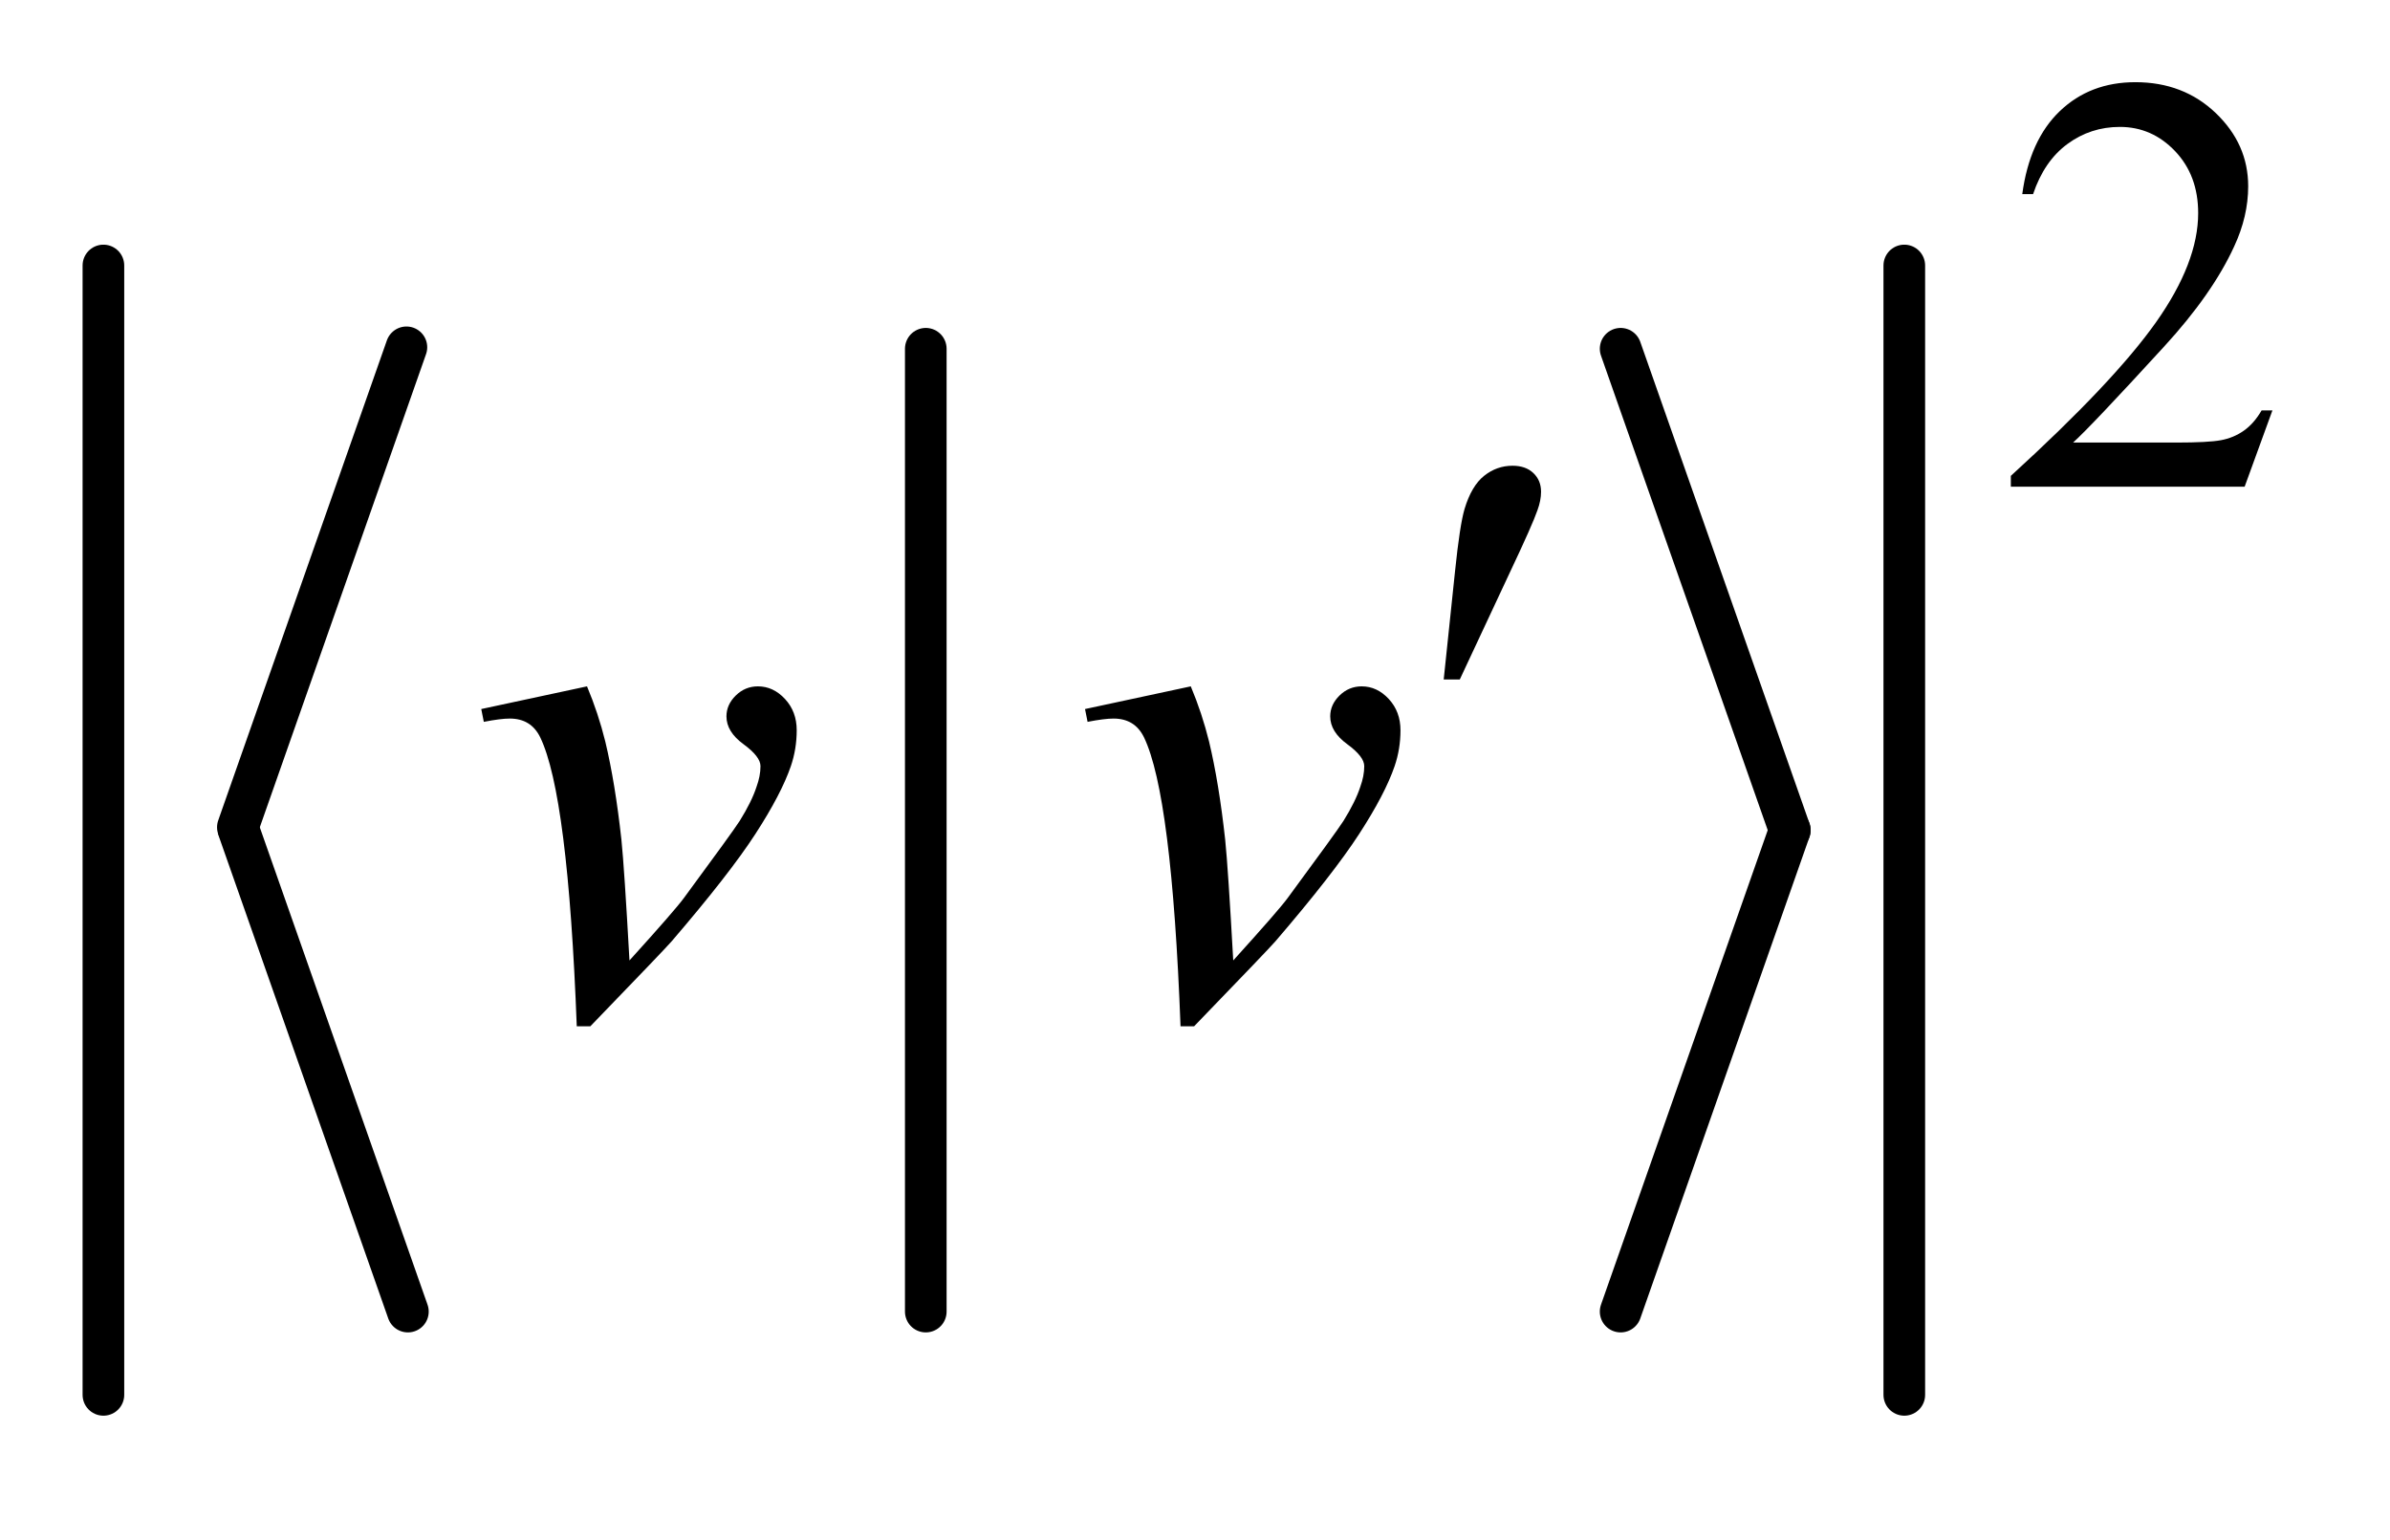
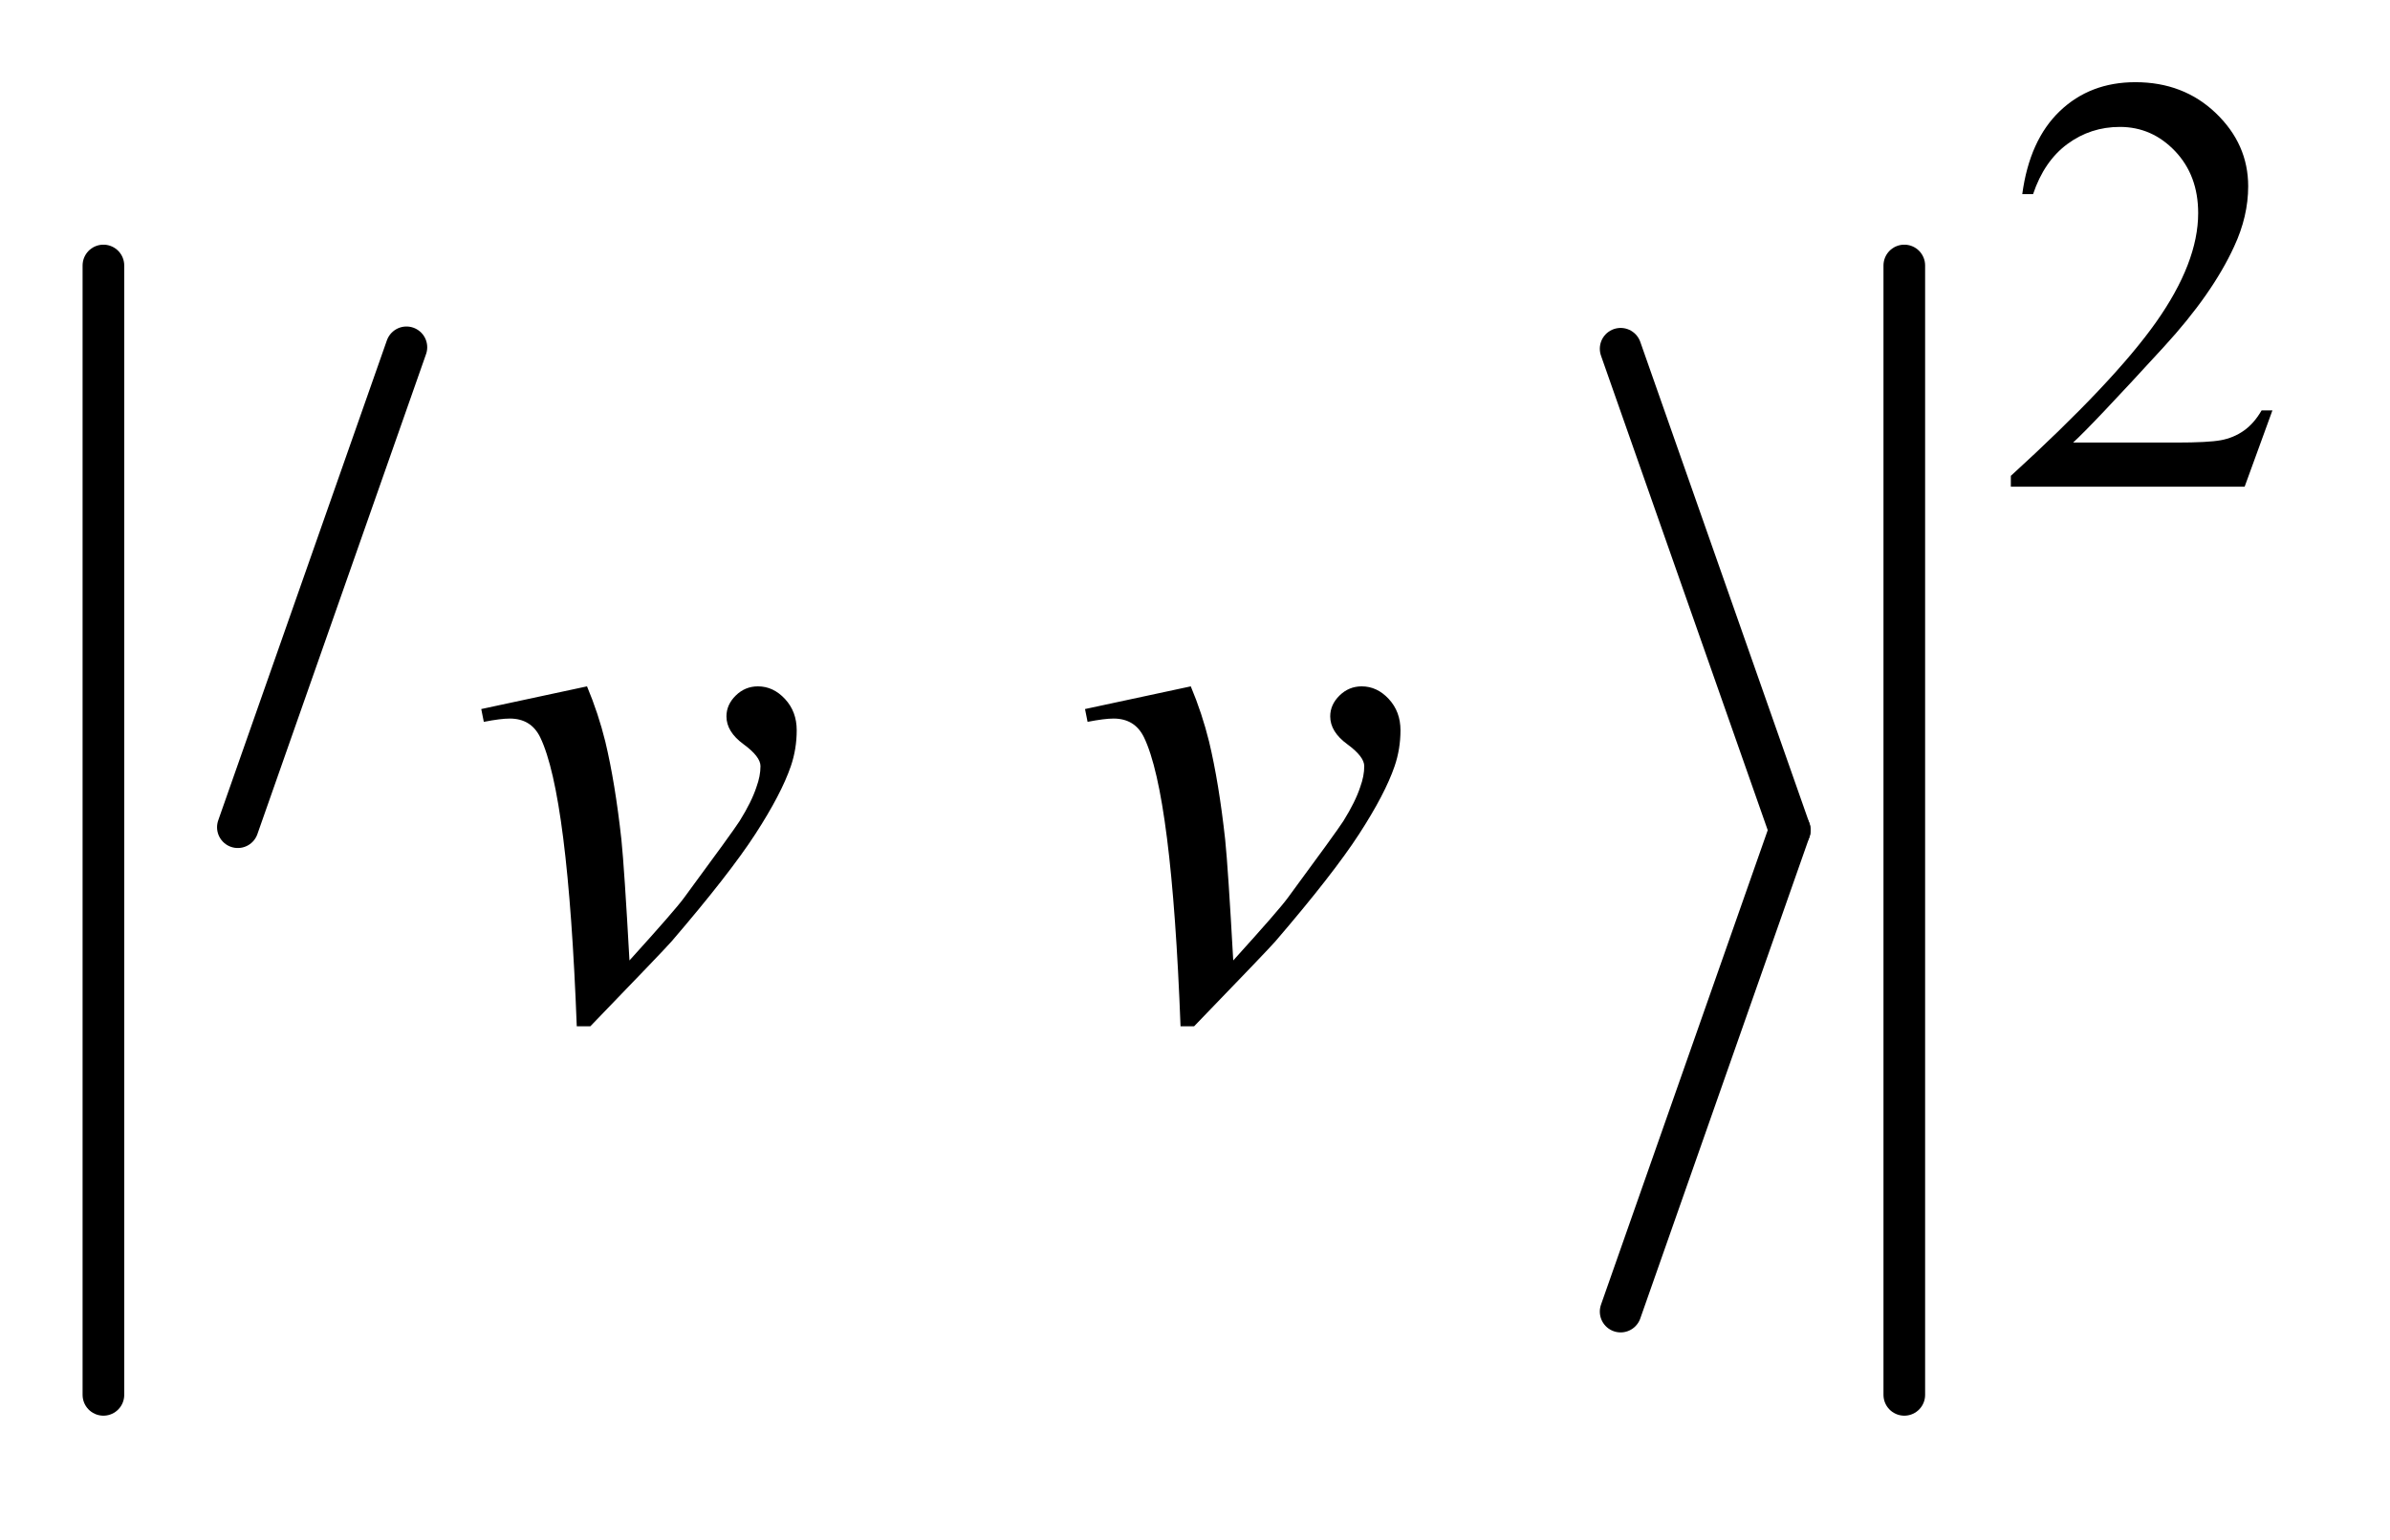
<svg xmlns="http://www.w3.org/2000/svg" stroke-dasharray="none" shape-rendering="auto" font-family="'Dialog'" text-rendering="auto" width="45" fill-opacity="1" color-interpolation="auto" color-rendering="auto" preserveAspectRatio="xMidYMid meet" font-size="12px" viewBox="0 0 45 29" fill="black" stroke="black" image-rendering="auto" stroke-miterlimit="10" stroke-linecap="square" stroke-linejoin="miter" font-style="normal" stroke-width="1" height="29" stroke-dashoffset="0" font-weight="normal" stroke-opacity="1">
  <defs id="genericDefs" />
  <g>
    <defs id="defs1">
      <clipPath clipPathUnits="userSpaceOnUse" id="clipPath1">
-         <path d="M1.003 1.772 L29.341 1.772 L29.341 19.811 L1.003 19.811 L1.003 1.772 Z" />
-       </clipPath>
+         </clipPath>
      <clipPath clipPathUnits="userSpaceOnUse" id="clipPath2">
        <path d="M32.051 56.614 L32.051 632.949 L937.402 632.949 L937.402 56.614 Z" />
      </clipPath>
    </defs>
    <g stroke-width="16" transform="scale(1.576,1.576) translate(-1.003,-1.772) matrix(0.031,0,0,0.031,0,0)" stroke-linejoin="round" stroke-linecap="round">
      <line y2="376" fill="none" x1="189" clip-path="url(#clipPath2)" x2="124" y1="191" />
    </g>
    <g stroke-width="16" transform="matrix(0.049,0,0,0.049,-1.581,-2.792)" stroke-linejoin="round" stroke-linecap="round">
-       <line y2="561" fill="none" x1="124" clip-path="url(#clipPath2)" x2="189" y1="376" />
-     </g>
+       </g>
    <g stroke-width="16" transform="matrix(0.049,0,0,0.049,-1.581,-2.792)" stroke-linejoin="round" stroke-linecap="round">
-       <line y2="561" fill="none" x1="388" clip-path="url(#clipPath2)" x2="388" y1="191" />
-     </g>
+       </g>
    <g stroke-width="16" transform="matrix(0.049,0,0,0.049,-1.581,-2.792)" stroke-linejoin="round" stroke-linecap="round">
      <line y2="376" fill="none" x1="655" clip-path="url(#clipPath2)" x2="720" y1="191" />
    </g>
    <g stroke-width="16" transform="matrix(0.049,0,0,0.049,-1.581,-2.792)" stroke-linejoin="round" stroke-linecap="round">
      <line y2="561" fill="none" x1="720" clip-path="url(#clipPath2)" x2="655" y1="376" />
    </g>
    <g stroke-width="16" transform="matrix(0.049,0,0,0.049,-1.581,-2.792)" stroke-linejoin="round" stroke-linecap="round">
      <line y2="593" fill="none" x1="72" clip-path="url(#clipPath2)" x2="72" y1="159" />
    </g>
    <g stroke-width="16" transform="matrix(0.049,0,0,0.049,-1.581,-2.792)" stroke-linejoin="round" stroke-linecap="round">
      <line y2="593" fill="none" x1="764" clip-path="url(#clipPath2)" x2="764" y1="159" />
    </g>
    <g transform="matrix(0.049,0,0,0.049,-1.581,-2.792)">
      <path d="M905.453 214.688 L894.781 244 L804.938 244 L804.938 239.844 Q844.578 203.688 860.75 180.773 Q876.922 157.859 876.922 138.875 Q876.922 124.391 868.055 115.07 Q859.188 105.75 846.828 105.75 Q835.594 105.75 826.672 112.32 Q817.75 118.891 813.484 131.578 L809.328 131.578 Q812.125 110.812 823.75 99.688 Q835.375 88.562 852.781 88.562 Q871.312 88.562 883.727 100.469 Q896.141 112.375 896.141 128.547 Q896.141 140.125 890.75 151.688 Q882.438 169.875 863.797 190.203 Q835.828 220.75 828.859 227.047 L868.625 227.047 Q880.75 227.047 885.633 226.148 Q890.516 225.25 894.445 222.492 Q898.375 219.734 901.297 214.688 L905.453 214.688 Z" stroke="none" clip-path="url(#clipPath2)" />
    </g>
    <g transform="matrix(0.049,0,0,0.049,-1.581,-2.792)">
      <path d="M217.188 329.453 L257.828 320.734 Q262.188 331.141 264.859 341.969 Q268.656 357.859 271.047 379.656 Q272.172 390.625 274.141 426.062 Q291.719 406.656 295.094 402.016 Q313.656 376.844 316.469 372.484 Q321.109 365.031 322.938 359.406 Q324.484 355.188 324.484 351.391 Q324.484 347.734 317.945 342.953 Q311.406 338.172 311.406 332.266 Q311.406 327.766 314.992 324.25 Q318.578 320.734 323.5 320.734 Q329.406 320.734 333.906 325.586 Q338.406 330.438 338.406 337.609 Q338.406 344.781 336.156 351.391 Q332.5 362.078 322.516 377.477 Q312.531 392.875 290.312 418.75 Q287.5 421.984 259.094 451.375 L253.891 451.375 Q250.516 362.359 239.828 340.281 Q236.312 333.109 228.156 333.109 Q224.641 333.109 218.172 334.375 L217.188 329.453 ZM449.188 329.453 L489.828 320.734 Q494.188 331.141 496.859 341.969 Q500.656 357.859 503.047 379.656 Q504.172 390.625 506.141 426.062 Q523.719 406.656 527.094 402.016 Q545.656 376.844 548.469 372.484 Q553.109 365.031 554.938 359.406 Q556.484 355.188 556.484 351.391 Q556.484 347.734 549.945 342.953 Q543.406 338.172 543.406 332.266 Q543.406 327.766 546.992 324.25 Q550.578 320.734 555.5 320.734 Q561.406 320.734 565.906 325.586 Q570.406 330.438 570.406 337.609 Q570.406 344.781 568.156 351.391 Q564.5 362.078 554.516 377.477 Q544.531 392.875 522.312 418.75 Q519.5 421.984 491.094 451.375 L485.891 451.375 Q482.516 362.359 471.828 340.281 Q468.312 333.109 460.156 333.109 Q456.641 333.109 450.172 334.375 L449.188 329.453 Z" stroke="none" clip-path="url(#clipPath2)" />
    </g>
    <g transform="matrix(0.049,0,0,0.049,-1.581,-2.792)">
-       <path d="M587.016 318.078 L591.375 276.453 Q593.203 258.734 595.031 252.547 Q597.703 243.688 602.555 239.82 Q607.406 235.953 613.453 235.953 Q618.516 235.953 621.469 238.766 Q624.422 241.578 624.422 245.938 Q624.422 249.312 623.016 253.109 Q621.188 258.453 612.609 276.594 L593.203 318.078 L587.016 318.078 Z" stroke="none" clip-path="url(#clipPath2)" />
-     </g>
+       </g>
  </g>
</svg>